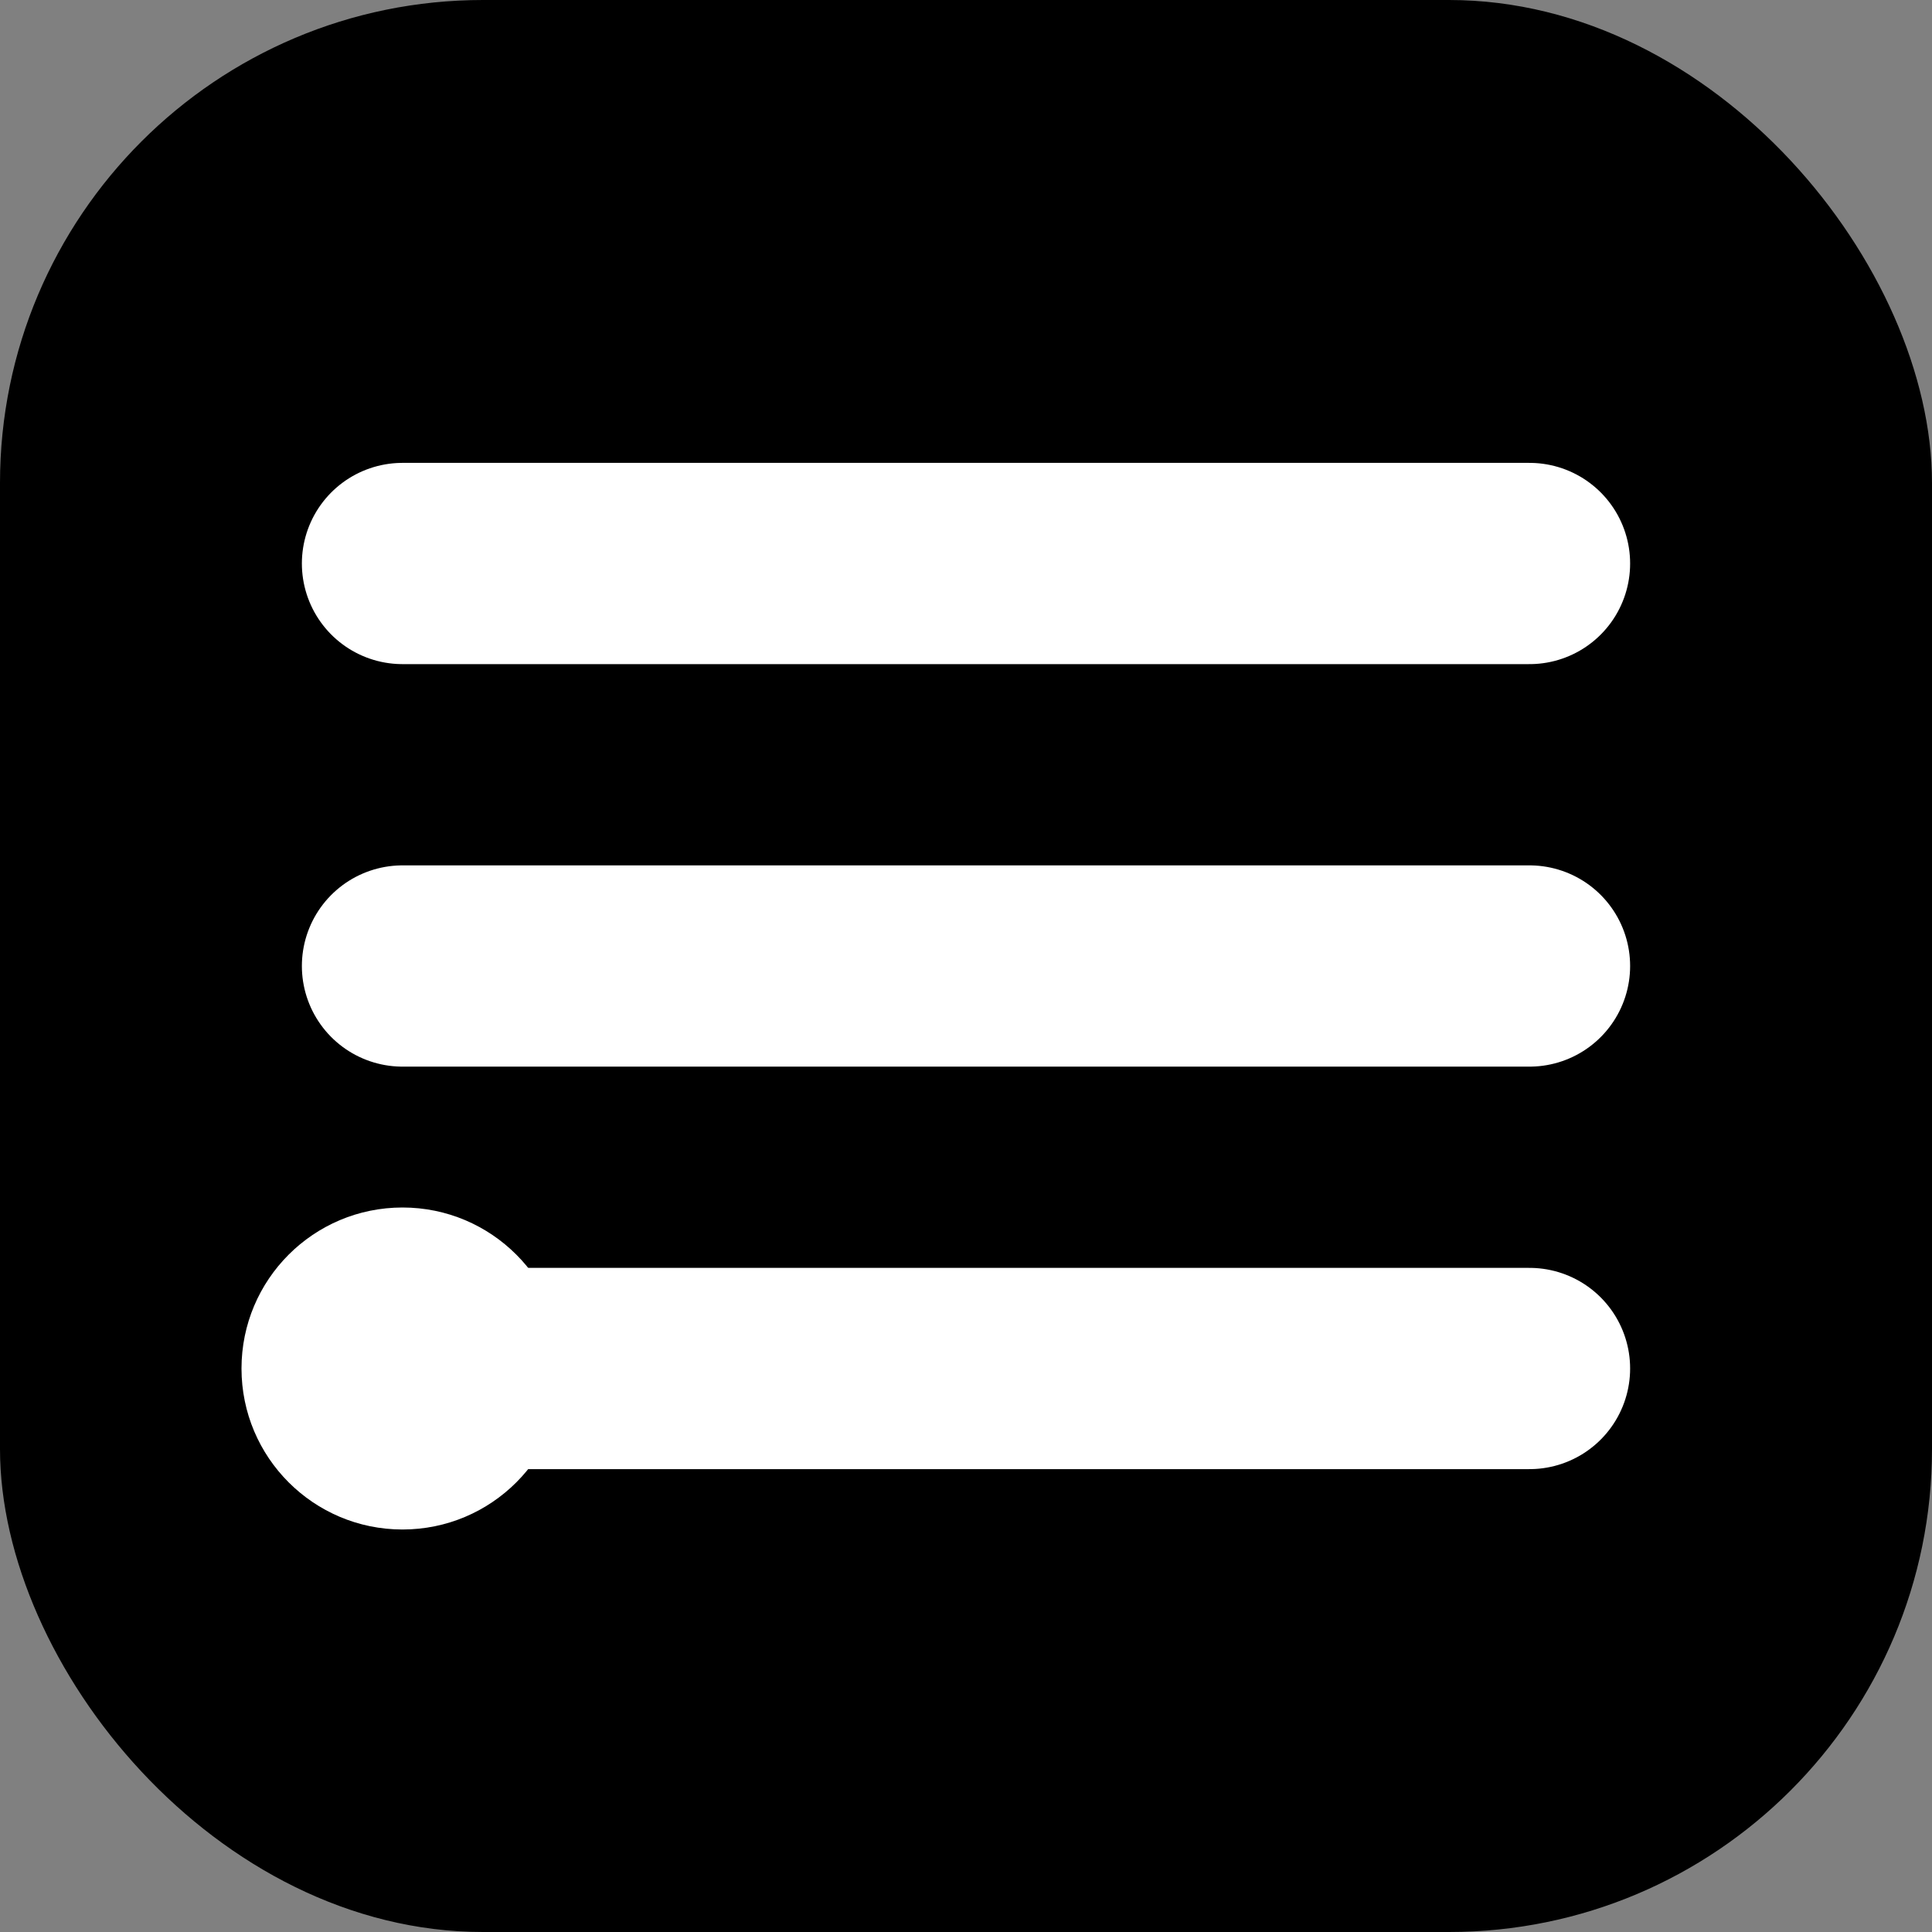
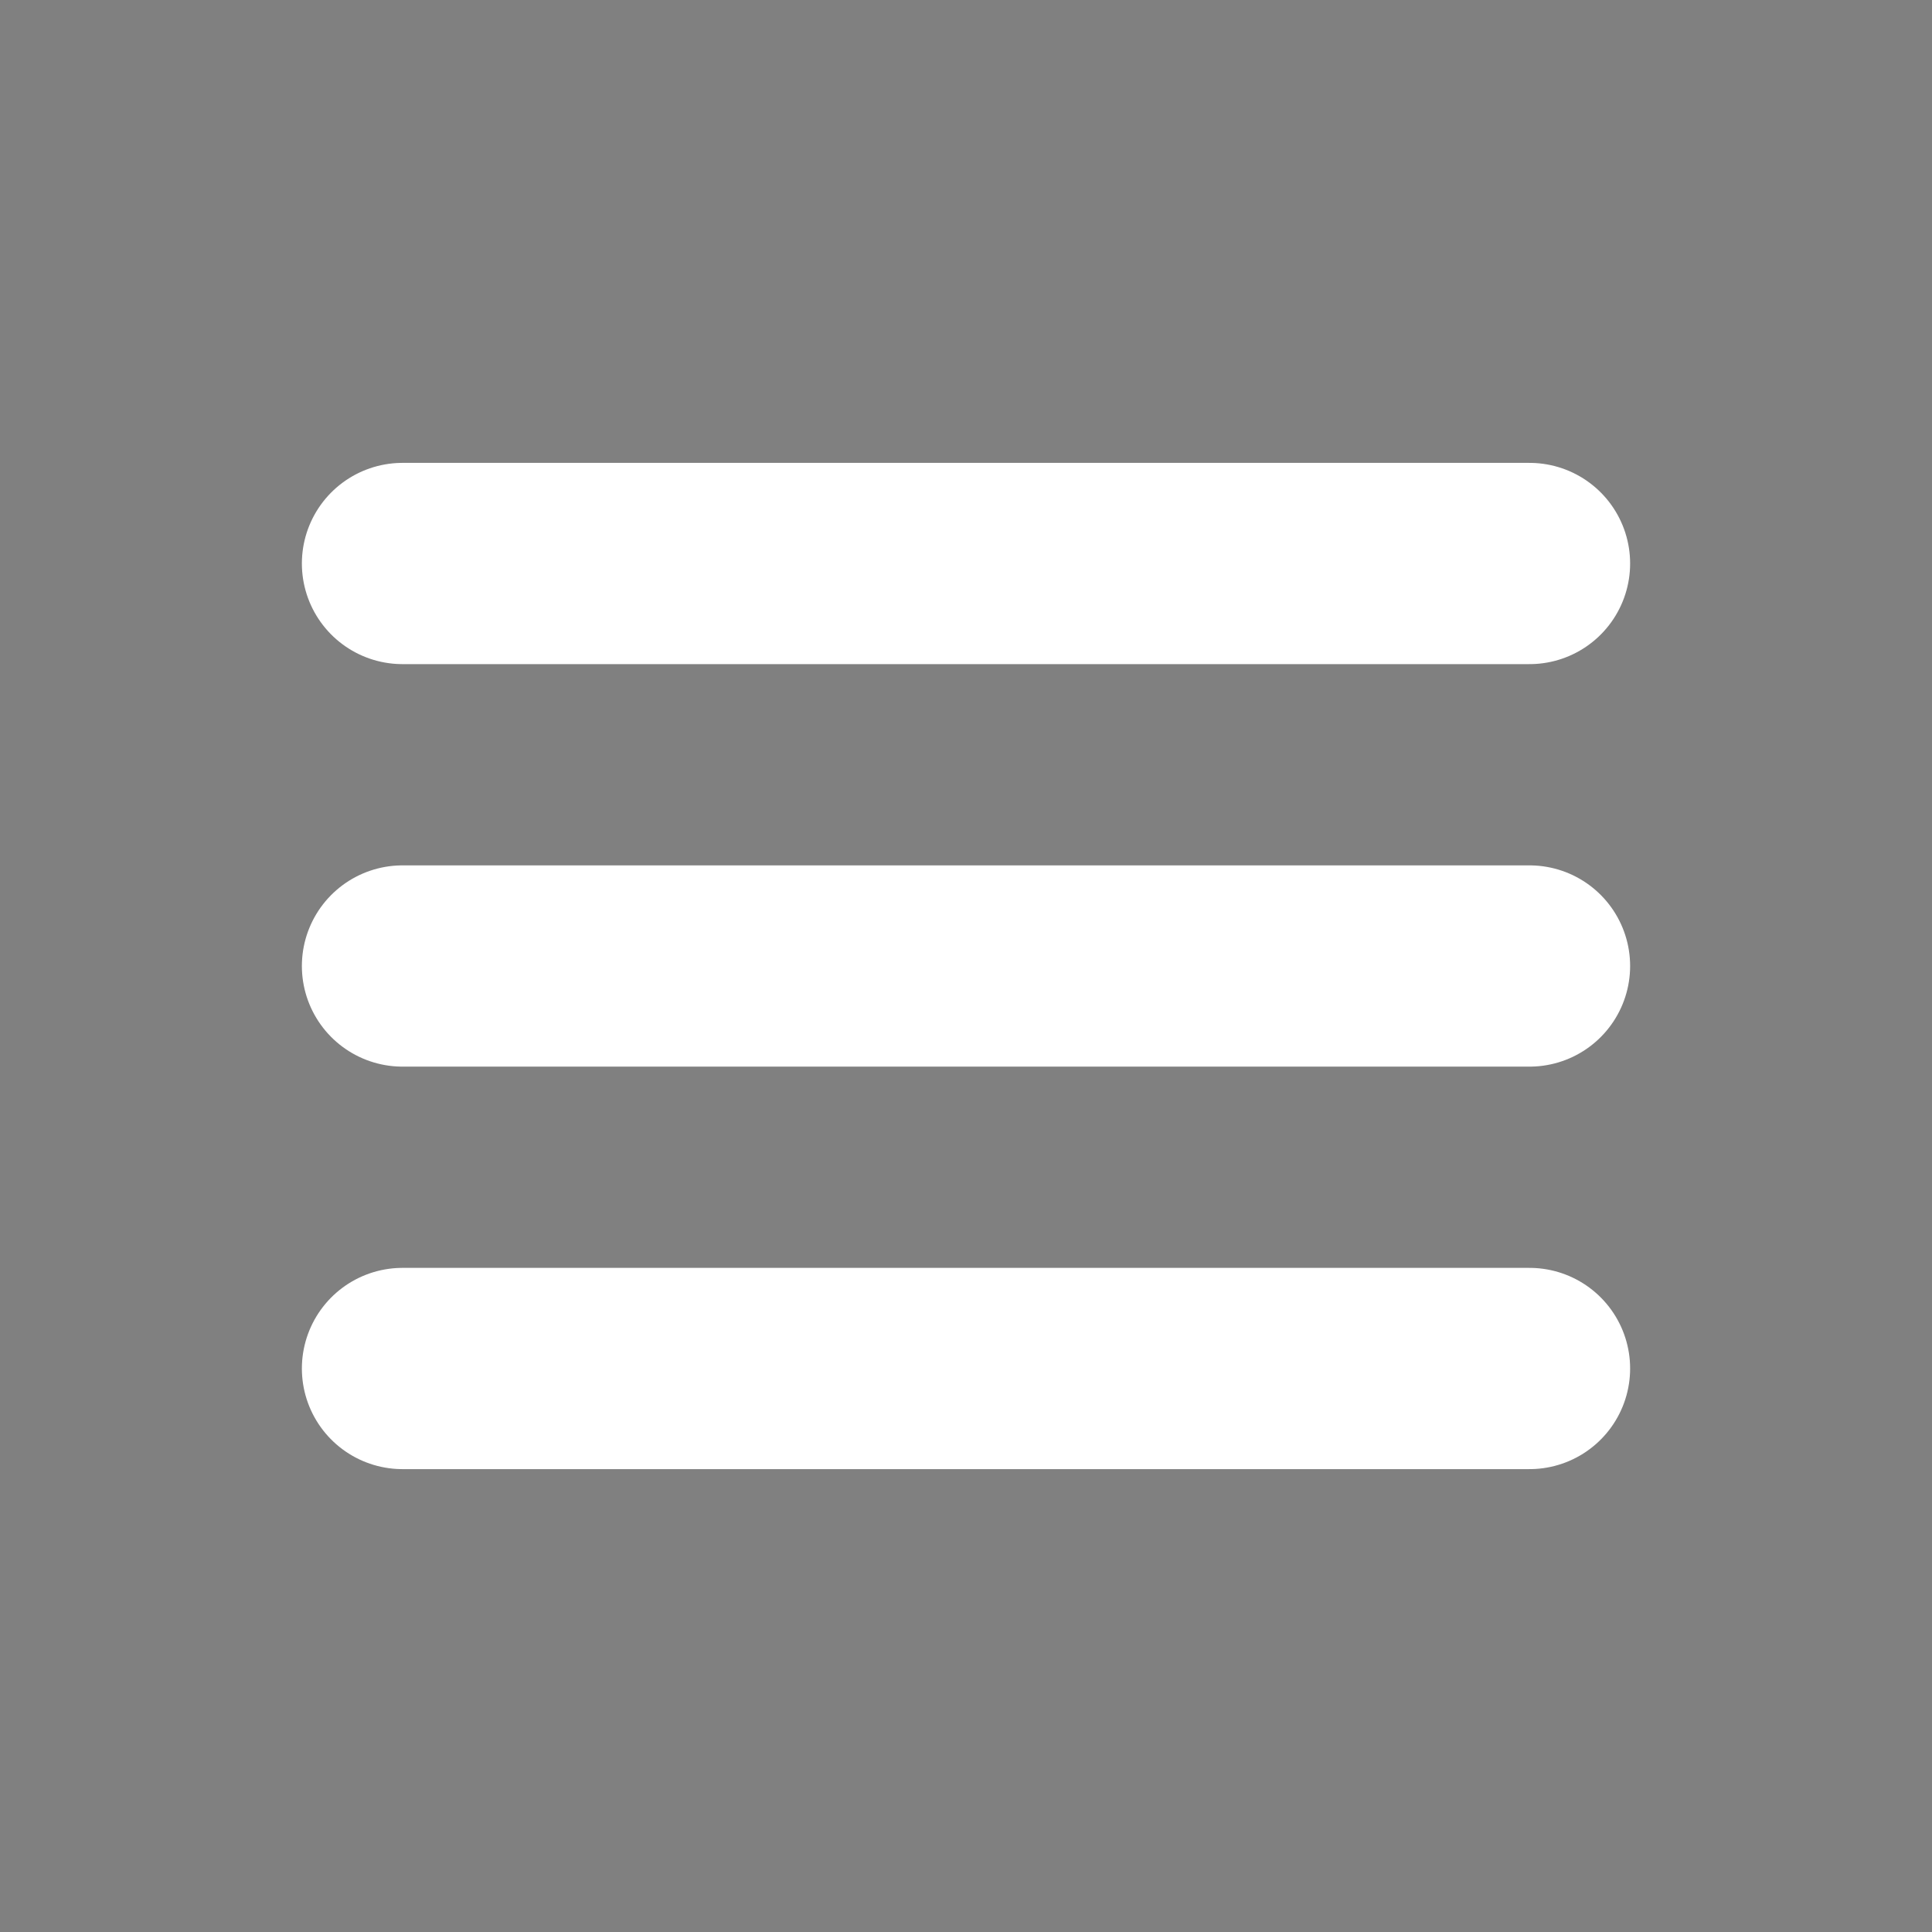
<svg xmlns="http://www.w3.org/2000/svg" width="24" height="24" viewBox="0 0 24 24" fill="none">
  <rect x="0" y="0" width="24" height="24" fill="#808080" stroke="none" />
-   <rect width="24" height="24" rx="6" fill="hsl(210 100% 40%)" />
  <path d="M5 12h14M5 17h14M5 7h14" stroke="white" stroke-width="2.5" stroke-linecap="round" stroke-linejoin="round" />
-   <circle cx="5" cy="17" r="2" fill="white" />
</svg>